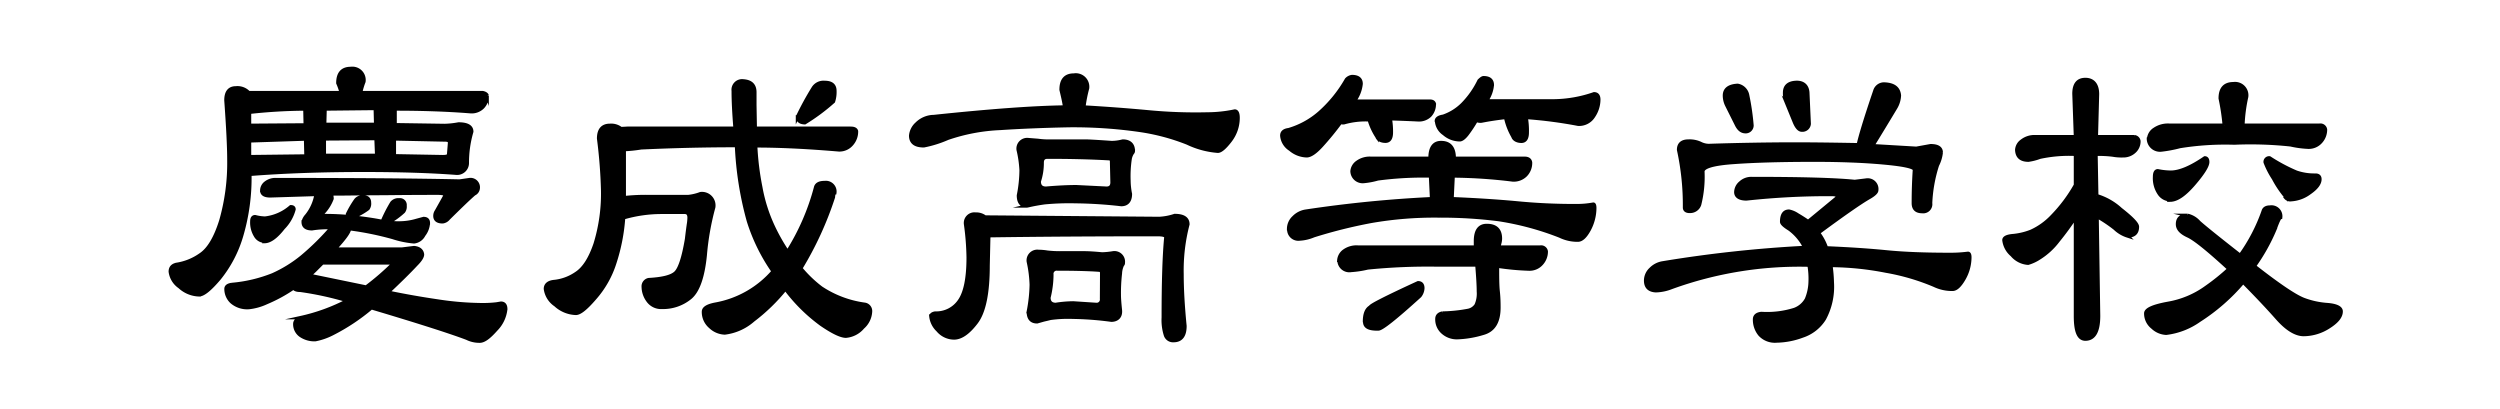
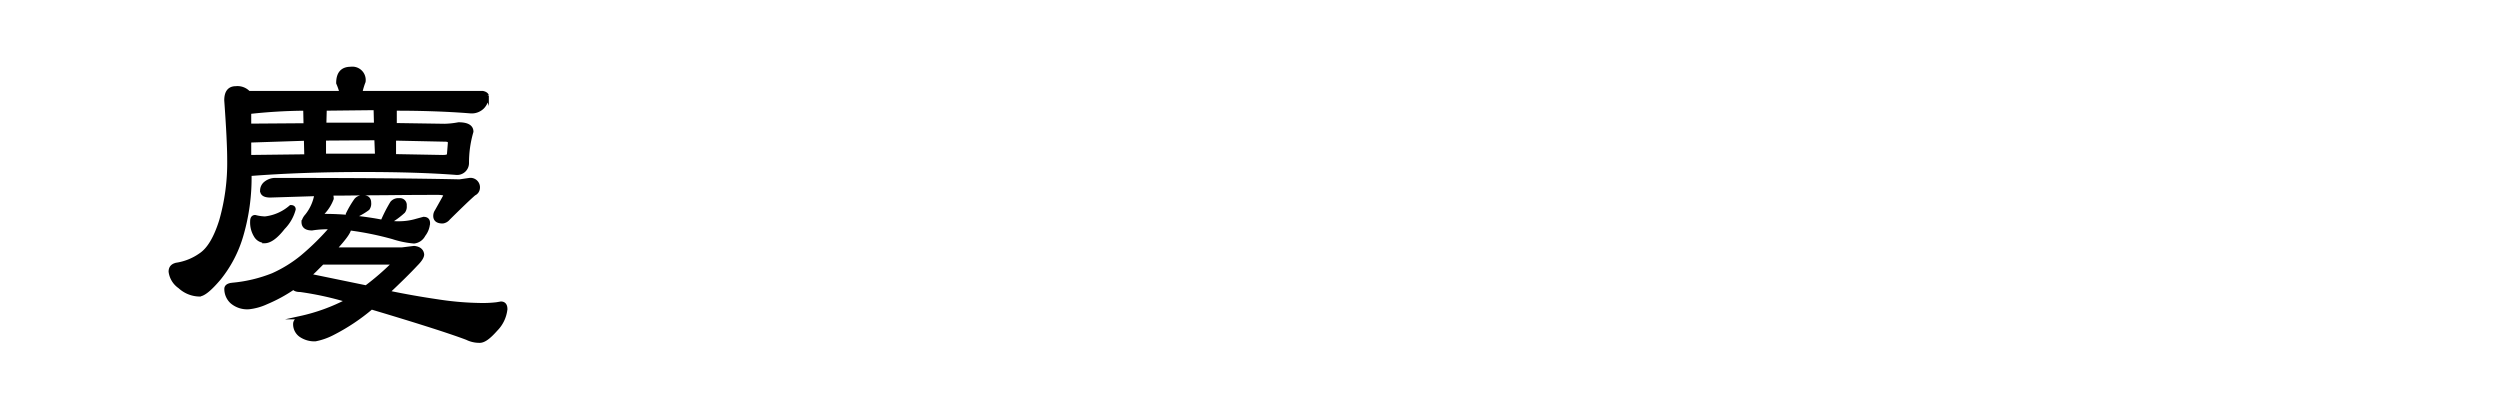
<svg xmlns="http://www.w3.org/2000/svg" id="keisei" data-name="keisei" viewBox="0 0 367 60">
  <defs>
    <style>.cls-1{stroke:#000;stroke-miterlimit:10;stroke-width:0.5px;}</style>
  </defs>
  <path class="cls-1" d="M25,39.88q0-.91,1-1.08a8.25,8.25,0,0,0,3.42-1.4q1.8-1.18,3-5a30.76,30.76,0,0,0,1.18-9q0-2.69-.43-8.67c0-1.22.49-1.83,1.46-1.83a2.26,2.26,0,0,1,1.88.7H50.09a9.46,9.46,0,0,0-.49-1.4c0-1.43.63-2.15,1.89-2.15a1.71,1.71,0,0,1,1.93,1.94,10.29,10.29,0,0,0-.48,1.61H70.87c.36.08.57.22.64.43a2.35,2.35,0,0,1-.64,1.7,2.28,2.28,0,0,1-1.73.67C65.38,16.1,61.66,16,58,16l0,2.31,7.26.11a12.47,12.47,0,0,0,2.05-.22c1.29,0,1.94.38,1.94,1.13a16.3,16.3,0,0,0-.65,4.58,1.5,1.5,0,0,1-1.72,1.51Q61.28,25,53.37,25q-9.1,0-16.69.59a30.12,30.12,0,0,1-1.21,9,18,18,0,0,1-3.26,6.27c-1.36,1.61-2.35,2.42-3,2.42a4.38,4.38,0,0,1-2.85-1.18A3.19,3.19,0,0,1,25,39.88Zm8.18,2.53c0-.36.29-.57.86-.65a21.05,21.05,0,0,0,6-1.42,19,19,0,0,0,4.28-2.64,37.44,37.44,0,0,0,4.34-4.28,14.42,14.42,0,0,0-2.86.16q-1.29,0-1.29-1a2,2,0,0,1,.49-.92,6.72,6.72,0,0,0,1.4-3.12l-6.73.21c-.83,0-1.24-.26-1.24-.8A1.41,1.41,0,0,1,39,26.85a2.31,2.31,0,0,1,1.54-.48q17.71,0,26.92.21l1.45-.21a1.14,1.14,0,0,1,1.29,1.29,1,1,0,0,1-.59.81q-1,.86-3.77,3.6a1.31,1.31,0,0,1-.86.49c-.75,0-1.13-.29-1.13-.86a1.23,1.23,0,0,1,.21-.7l1.3-2.32c0-.21-.36-.32-1.08-.32q-4,0-8,.05c-2.62,0-5.18.06-7.7.06a1.47,1.47,0,0,1,.16.7,6.12,6.12,0,0,1-1.23,2c-.15.14-.22.25-.22.32s.14.16.43.16c1.22,0,2.41.06,3.55.16-.17,0-.26-.16-.26-.37a14.33,14.33,0,0,1,1.23-2.1,1.27,1.27,0,0,1,1.08-.43c.61,0,.92.28.92.86a1.25,1.25,0,0,1-.22.86,9.27,9.27,0,0,1-2.26,1.24c1.69.18,3.14.39,4.36.64a21.46,21.46,0,0,1,1.4-2.74,1.25,1.25,0,0,1,1.08-.43.76.76,0,0,1,.86.86,1.2,1.2,0,0,1-.22.86,11.26,11.26,0,0,1-2.15,1.56,8,8,0,0,0,1.56.11,9,9,0,0,0,2.53-.38l1-.27c.47,0,.7.22.7.65a3.14,3.14,0,0,1-.67,1.77,1.83,1.83,0,0,1-1.43,1,13.68,13.68,0,0,1-3.12-.64,45.14,45.14,0,0,0-6.36-1.29c0,.46-.71,1.45-2.15,3H59l1.78-.22c.75.07,1.17.41,1.24,1,0,.36-.31.85-.92,1.46-1.07,1.15-2.46,2.51-4.14,4.09q3.6.75,7.29,1.29a45,45,0,0,0,6.38.54,17.53,17.53,0,0,0,2.26-.11l.65-.11c.46,0,.7.29.7.87a5,5,0,0,1-1.43,3c-1,1.13-1.75,1.7-2.39,1.7a4.13,4.13,0,0,1-1.89-.43q-3.7-1.4-14-4.47a29.44,29.44,0,0,1-5.76,3.82,9.38,9.38,0,0,1-2.48.86,3.59,3.59,0,0,1-2.15-.61,2,2,0,0,1-.86-1.7c0-.39.29-.7.86-.92A27.43,27.43,0,0,0,51,44.13a46.15,46.15,0,0,0-6.89-1.51c-.54,0-.88-.12-1-.37a22.29,22.29,0,0,1-4,2.18,8.19,8.19,0,0,1-2.56.72A3.49,3.49,0,0,1,34,44.32,2.61,2.61,0,0,1,33.18,42.41ZM44.76,16a78.81,78.81,0,0,0-8.13.48V18.4l8.18-.06Zm.1,4.41-8.23.27V23l8.29-.1Zm-6,15a1.58,1.58,0,0,1-1.35-.8,3.72,3.72,0,0,1-.54-2.1c0-.47.16-.7.49-.7a6.23,6.23,0,0,0,1.45.21,6.9,6.9,0,0,0,3.77-1.67c.32,0,.48.13.48.38a6.12,6.12,0,0,1-1.56,2.72C40.54,34.81,39.62,35.46,38.84,35.46Zm18.95,3.18H47.34l-1.08,1.08a7.24,7.24,0,0,1-.86.75l8.35,1.72A37.51,37.51,0,0,0,57.79,38.64ZM55.2,20.34l-7.59.05,0,2.42h7.69Zm-.11-4.42L47.72,16l-.06,2.26h7.49Zm10.29,4.63-7.49-.16v2.48L65,23c.57,0,.86-.11.86-.32L66,20.93C66,20.68,65.77,20.55,65.38,20.55Z" />
-   <path class="cls-1" d="M80.07,42.41c0-.61.43-1,1.3-1.08a6.93,6.93,0,0,0,3.2-1.18c1.13-.72,2.06-2.16,2.8-4.34a25.06,25.06,0,0,0,1.1-7.94,74.15,74.15,0,0,0-.59-7.53c0-1.3.56-1.94,1.67-1.94a2.35,2.35,0,0,1,1.61.48l.92-.05h15.83q-.27-3.34-.27-5.49a1.31,1.31,0,0,1,1.5-1.46c1.12.08,1.67.63,1.67,1.67v1.89l.06,3.39h14c.5,0,.79.14.86.43a2.79,2.79,0,0,1-.73,1.94,2.36,2.36,0,0,1-1.85.8q-6.95-.59-12.22-.59a40.63,40.63,0,0,0,.75,6.09,23.22,23.22,0,0,0,1.83,5.76,28,28,0,0,0,2.1,3.71,33.74,33.74,0,0,0,4.14-9.53c.15-.43.58-.64,1.3-.64a1.33,1.33,0,0,1,1.5,1.5c-.1,0-.18.22-.21.65a49.64,49.64,0,0,1-4.79,10.44,17.86,17.86,0,0,0,3,2.88,15.21,15.21,0,0,0,6.38,2.4,1,1,0,0,1,.86,1.08,3.3,3.3,0,0,1-1.13,2.31,3.65,3.65,0,0,1-2.48,1.29c-.72,0-1.92-.57-3.6-1.72a24.73,24.73,0,0,1-5.28-5.22A27.17,27.17,0,0,1,110.57,47a7.73,7.73,0,0,1-4.17,1.88,3.24,3.24,0,0,1-2.13-.91,2.84,2.84,0,0,1-1-2.21c0-.54.63-.91,1.89-1.13a14.64,14.64,0,0,0,8.34-4.79,27,27,0,0,1-3.63-7.4,49.25,49.25,0,0,1-1.75-11.07q-6.94,0-14,.33a21.83,21.83,0,0,1-2.48.26c0,2.37,0,4.72,0,7.06a28.5,28.5,0,0,1,3.77-.16H101a7.12,7.12,0,0,0,1.83-.43,1.74,1.74,0,0,1,1.94,2,38.82,38.82,0,0,0-1.24,7q-.48,4.84-2.21,6.27a6.27,6.27,0,0,1-4.14,1.42,2.36,2.36,0,0,1-2.07-1,3.47,3.47,0,0,1-.68-2,1,1,0,0,1,.81-1.07c2-.11,3.32-.43,3.93-1s1.15-2.19,1.62-4.95c.1-.87.19-1.55.26-2.05a7.38,7.38,0,0,0,.11-1.08c0-.54-.21-.8-.64-.8H97.19a19.83,19.83,0,0,0-5.65.8,27.46,27.46,0,0,1-1.29,6.62,14.43,14.43,0,0,1-2.94,5.2C86,45.31,85.12,46,84.54,46a4.63,4.63,0,0,1-3-1.24A3.37,3.37,0,0,1,80.07,42.41Zm37-25.25a44.38,44.38,0,0,1,2.32-4.25,1.78,1.78,0,0,1,1.67-.81c1,0,1.5.41,1.5,1.24a4.5,4.5,0,0,1-.21,1.56,29.07,29.07,0,0,1-4.2,3.12C117.47,18,117.11,17.73,117.11,17.16Z" />
-   <path class="cls-1" d="M133.69,19.91a2.68,2.68,0,0,1,.89-1.75,3.62,3.62,0,0,1,2.51-1.05q12.43-1.31,19.21-1.4c-.07-.43-.15-.86-.24-1.27s-.19-.83-.29-1.26c0-1.44.62-2.16,1.88-2.16a1.74,1.74,0,0,1,2,1.94,19.91,19.91,0,0,0-.54,2.75q5.22.31,9.56.72a72.91,72.91,0,0,0,8.59.3,19.65,19.65,0,0,0,4-.43c.32,0,.49.34.49,1a5.51,5.51,0,0,1-1.16,3.37c-.77,1-1.38,1.53-1.81,1.53A12.56,12.56,0,0,1,174.31,21a31,31,0,0,0-7.16-1.89,68.25,68.25,0,0,0-10.25-.67q-5.49.11-10.07.41a27.27,27.27,0,0,0-7.7,1.45,16.77,16.77,0,0,1-3.5,1.1C134.34,21.41,133.69,20.91,133.69,19.91Zm3,26.48c0-.21.2-.36.6-.43a4.11,4.11,0,0,0,3.58-1.83q1.26-1.83,1.26-6.35a39.36,39.36,0,0,0-.38-4.85,1.31,1.31,0,0,1,1.46-1.5,2.17,2.17,0,0,1,1.4.43l25.57.21a8.46,8.46,0,0,0,2.26-.43c1.29,0,1.94.43,1.94,1.29a26.75,26.75,0,0,0-.86,7.33q0,3.23.43,7.59c0,1.43-.56,2.15-1.67,2.15a1.17,1.17,0,0,1-1.18-.78,7.33,7.33,0,0,1-.33-2.61q0-7.86.38-11.79c0-.25-.41-.38-1.24-.38q-13.62,0-24.76.16L145.05,39c0,4-.57,6.8-1.72,8.32s-2.24,2.29-3.28,2.29a3.12,3.12,0,0,1-2.37-1.13A3.29,3.29,0,0,1,136.65,46.39Zm14.11-16.15q-1.29,0-1.29-1.56A19.64,19.64,0,0,0,149.9,25a16.28,16.28,0,0,0-.43-3,1.33,1.33,0,0,1,1.5-1.5l1.4.11a11.42,11.42,0,0,0,2,.1h4.89c.61,0,1.92.08,3.93.22a6.36,6.36,0,0,0,1.62-.22c1,0,1.56.49,1.56,1.46a.41.41,0,0,1-.13.29,2.37,2.37,0,0,0-.33.81,17.11,17.11,0,0,0-.18,3.26,10.3,10.3,0,0,0,.21,1.94c0,1-.45,1.56-1.34,1.56a63.58,63.58,0,0,0-6.73-.43,38.28,38.28,0,0,0-4.55.16C152.62,29.86,151.76,30,150.76,30.24Zm1.45,17q-1.29,0-1.29-1.5a22.48,22.48,0,0,0,.43-3.93,18.22,18.22,0,0,0-.43-3.4,1.33,1.33,0,0,1,1.51-1.5,7.67,7.67,0,0,1,1.26.11,16.36,16.36,0,0,0,2.13.1h3.28c.72,0,1.6.06,2.64.16a11.59,11.59,0,0,0,1.62-.16,1.31,1.31,0,0,1,1.5,1.46.38.38,0,0,1-.13.32,3.24,3.24,0,0,0-.3,1.24,25.21,25.21,0,0,0-.16,3.17c0,.51.06,1.24.16,2.21S164,47,163.14,47a46.76,46.76,0,0,0-5.65-.43,19,19,0,0,0-3.29.16c-.43.11-.78.19-1,.24Zm10.93-23.52a.38.38,0,0,0-.43-.43q-4.1-.23-9-.22c-.51,0-.76.27-.76.81a8.61,8.61,0,0,1-.43,2.75c0,.68.33,1,1,1,1.72-.15,3.21-.22,4.47-.22l4.41.22c.54,0,.81-.29.81-.86Zm-1.45,16.36a.39.39,0,0,0-.43-.43c-1.4-.1-3.43-.16-6.09-.16a.71.71,0,0,0-.8.81,14.32,14.32,0,0,1-.43,3.39c0,.65.34,1,1,1a17.51,17.51,0,0,1,2.58-.22l3.34.22a.72.72,0,0,0,.81-.81Z" />
-   <path class="cls-1" d="M188.17,19.91c0-.51.35-.79,1-.87a12,12,0,0,0,4.49-2.45,19.13,19.13,0,0,0,4-4.92,1.34,1.34,0,0,1,.81-.43c.89,0,1.34.36,1.34,1.07a5.13,5.13,0,0,1-1,2.54h11.09c.36,0,.57.12.65.37a2.39,2.39,0,0,1-.62,1.72,2.29,2.29,0,0,1-1.75.65c-1.37-.07-2.73-.12-4.09-.16a10.76,10.76,0,0,1,.16,2c0,.87-.29,1.3-.86,1.3s-1.1-.22-1.24-.65A9.31,9.31,0,0,1,201,17.59a11.55,11.55,0,0,0-3.72.43,1.2,1.2,0,0,1-.48-.05A43,43,0,0,1,194,21.39c-.91,1-1.64,1.48-2.18,1.48a3.87,3.87,0,0,1-2.42-.95A2.62,2.62,0,0,1,188.17,19.91Zm1,13.67a2.32,2.32,0,0,1,.75-1.67,3.12,3.12,0,0,1,1.78-.91,182.94,182.94,0,0,1,18.46-1.83L210,25.83a50.76,50.76,0,0,0-7.75.43,10.86,10.86,0,0,1-2,.38,1.56,1.56,0,0,1-1.77-1.51,1.79,1.79,0,0,1,.78-1.32,3.09,3.09,0,0,1,2-.57h8.67q0-2.31,1.62-2.31c1.29,0,1.93.77,1.93,2.31h10.34c.5,0,.79.2.86.6a2.54,2.54,0,0,1-.7,1.85,2.47,2.47,0,0,1-1.88.73,75.91,75.91,0,0,0-8.78-.59l-.16,3.34q5.06.21,9.26.59a86.44,86.44,0,0,0,9,.43,13.3,13.3,0,0,0,2.48-.22c.14,0,.21.2.21.59a6.83,6.83,0,0,1-.8,3.13c-.54,1-1.1,1.56-1.67,1.56a5.88,5.88,0,0,1-2.64-.59,41.88,41.88,0,0,0-9-2.43,67.94,67.94,0,0,0-8.83-.53,54.15,54.15,0,0,0-9.91.8,72.62,72.62,0,0,0-8.4,2.1,6.17,6.17,0,0,1-2.09.49A1.4,1.4,0,0,1,189.2,33.58Zm7.37,4.63a1.86,1.86,0,0,1,.78-1.37,3.12,3.12,0,0,1,2-.57H216.6l0-.86c0-1.54.55-2.31,1.66-2.31,1.33,0,2,.64,2,1.93a2.76,2.76,0,0,1-.08.6c-.06.21-.1.43-.14.64h6.08a.76.76,0,0,1,.87.65,2.65,2.65,0,0,1-.7,1.8,2.35,2.35,0,0,1-1.83.78,38,38,0,0,1-4.63-.43c0,1.54,0,2.78.1,3.72s.11,1.72.11,2.36c0,2.09-.76,3.34-2.29,3.77a14.67,14.67,0,0,1-3.85.65,3.1,3.1,0,0,1-2.07-.75,2.51,2.51,0,0,1-.89-2c0-.46.27-.75.81-.86a22.19,22.19,0,0,0,3.82-.4,1.84,1.84,0,0,0,1.13-.78,4.16,4.16,0,0,0,.33-2c0-.87-.08-2.16-.22-3.88l-5.7,0a88.41,88.41,0,0,0-10.34.43,14.25,14.25,0,0,1-2.42.37A1.51,1.51,0,0,1,196.57,38.21Zm3.77,9c0-1.11.29-1.83.86-2.15,0-.21,2.32-1.4,7-3.55.46,0,.7.27.7.8a2,2,0,0,1-.43,1.14c-3.56,3.23-5.58,4.84-6.09,4.84C201,48.33,200.34,48,200.34,47.25Zm10.55-29.44c0-.36.34-.6,1-.7a7.48,7.48,0,0,0,2.82-1.75,12.89,12.89,0,0,0,2.45-3.48c.29-.28.5-.43.65-.43q1.29,0,1.29,1.08a4.83,4.83,0,0,1-.86,2.32h9.91A18.53,18.53,0,0,0,234,13.77c.47,0,.7.29.7.86a4.39,4.39,0,0,1-.76,2.42,2.5,2.5,0,0,1-2.26,1.19,65.4,65.4,0,0,0-7.64-1,11.58,11.58,0,0,1,.16,2.2c0,.87-.29,1.3-.86,1.3s-1.1-.24-1.24-.7a9.61,9.61,0,0,1-1.08-2.8c-1.25.14-2.44.32-3.55.54a1.65,1.65,0,0,1-.75-.11,19.51,19.51,0,0,1-1.37,2.07c-.42.52-.77.78-1.06.78a3.54,3.54,0,0,1-2.31-.89A2.46,2.46,0,0,1,210.89,17.81Z" />
-   <path class="cls-1" d="M241.58,41.17a2.32,2.32,0,0,1,.75-1.67,3.15,3.15,0,0,1,1.78-.91,187.71,187.71,0,0,1,20.83-2.26,7.35,7.35,0,0,0-2.26-2.7c-.75-.46-1.13-.82-1.13-1.07q0-1.56,1.08-1.56a3.43,3.43,0,0,1,1.24.53c.61.36,1.13.69,1.56,1l4.36-3.6c0-.25-.29-.38-.86-.38a111.73,111.73,0,0,0-12.55.65c-1,0-1.56-.35-1.56-1a1.84,1.84,0,0,1,.68-1.37,2.32,2.32,0,0,1,1.64-.62q11,0,15.13.43l1.72-.21a1.33,1.33,0,0,1,1.51,1.5c0,.29-.38.65-1.13,1.08q-1.89,1.08-7.43,5.17a7.91,7.91,0,0,1,1.18,2.21q5,.21,8.83.59t9.48.37a19.53,19.53,0,0,0,2.47-.16c.18,0,.27.2.27.59a6.39,6.39,0,0,1-.86,3.15c-.58,1-1.13,1.54-1.67,1.54a6,6,0,0,1-2.69-.59,32.35,32.35,0,0,0-7.08-2.08,43.5,43.5,0,0,0-8.1-.83,20.74,20.74,0,0,1,.21,2.48,9.91,9.91,0,0,1-1.16,5.35,6,6,0,0,1-3.23,2.53,11.39,11.39,0,0,1-3.79.73,3,3,0,0,1-2.45-.94,3.41,3.41,0,0,1-.78-2.24c0-.5.34-.79,1-.86a13.37,13.37,0,0,0,4.87-.59,3.3,3.3,0,0,0,1.75-1.51,7.08,7.08,0,0,0,.54-2.53,11.69,11.69,0,0,0-.16-2.47,55,55,0,0,0-20.19,3.28,6.72,6.72,0,0,1-2.31.48C242.08,42.62,241.58,42.14,241.58,41.17Zm5.71-10.71a38.19,38.19,0,0,0-.87-8.46c0-.86.49-1.29,1.46-1.29a3.79,3.79,0,0,1,1.72.33,2.82,2.82,0,0,0,1.24.32q6.47-.21,12.6-.22,3.6,0,9.36.11c.22-1.08,1-3.71,2.43-7.91a1.41,1.41,0,0,1,1.5-1c1.33.08,2,.63,2.1,1.67a3.81,3.81,0,0,1-.53,1.78c-1.12,1.87-2.25,3.73-3.4,5.6l6.41.38,2.1-.38q1.56,0,1.56,1a5.35,5.35,0,0,1-.56,1.86,21.21,21.21,0,0,0-1,5.57,1.09,1.09,0,0,1-1.23,1.24c-.87,0-1.3-.41-1.3-1.24,0-1.76.06-3.39.16-4.9q0-.59-4.41-1t-10.28-.41q-7.22,0-11.79.33c-3.05.21-4.58.66-4.58,1.34a16.92,16.92,0,0,1-.48,4.85,1.46,1.46,0,0,1-1.4,1C247.57,31.05,247.29,30.85,247.29,30.46Zm7.59-12.22-1.4-2.8a3.29,3.29,0,0,1-.33-1.4c0-.94.65-1.44,1.94-1.51A1.8,1.8,0,0,1,256.55,14a35.64,35.64,0,0,1,.64,4.42.92.92,0,0,1-1,.91C255.67,19.31,255.24,19,254.88,18.24Zm9.63.86c-.39,0-.75-.38-1.07-1.13l-1.19-2.91a3.48,3.48,0,0,1-.27-1.45c0-.94.54-1.44,1.62-1.51s1.7.48,1.78,1.45l.21,4.63A1,1,0,0,1,264.51,19.1Z" />
-   <path class="cls-1" d="M306.13,49.78c-1,0-1.45-1.13-1.45-3.39V31.86a41.46,41.46,0,0,1-2.54,3.47,10.34,10.34,0,0,1-2.79,2.56,6.14,6.14,0,0,1-1.62.75,3.37,3.37,0,0,1-2.37-1.21,3.35,3.35,0,0,1-1.18-2.18c0-.36.45-.57,1.24-.65a9.7,9.7,0,0,0,2.74-.64,9.84,9.84,0,0,0,3.12-2.24,21.86,21.86,0,0,0,3.4-4.55V22.65a20.35,20.35,0,0,0-5.23.43,7.88,7.88,0,0,1-1.67.43c-1.11,0-1.68-.5-1.72-1.51a1.73,1.73,0,0,1,.75-1.31,3,3,0,0,1,2-.62h5.87l-.22-6.3c0-1.4.56-2.1,1.67-2.1s1.78.72,1.78,2.15l-.17,6.25h5.6a.75.75,0,0,1,.65.64,2,2,0,0,1-.67,1.54,2.36,2.36,0,0,1-1.65.62,7.62,7.62,0,0,1-1.53-.11,15.68,15.68,0,0,0-2.45-.11l.11,6.08a9,9,0,0,1,3.52,2c1.64,1.28,2.45,2.13,2.45,2.56,0,.9-.48,1.35-1.45,1.35a4.77,4.77,0,0,1-1.86-1.11,20.49,20.49,0,0,0-2.61-1.75l.22,14.59C308.07,48.65,307.42,49.78,306.13,49.78ZM315,46c0-.58,1.07-1.06,3.23-1.46a13.39,13.39,0,0,0,5.65-2.37,31.08,31.08,0,0,0,3.34-2.69c-3-2.76-5-4.38-6-4.84s-1.56-1-1.56-1.73q0-1.29,1.5-1.29a3.16,3.16,0,0,1,1.65,1c.73.66,2.75,2.29,6.05,4.87A25.68,25.68,0,0,0,332.24,31q.17-.6,1-.6a1.36,1.36,0,0,1,1.56,1.51c-.14,0-.43.6-.86,1.8a28,28,0,0,1-3,5.36q5.32,4.16,7.26,4.9a12.22,12.22,0,0,0,3.48.75c1.31.11,2,.45,2,1,0,.75-.6,1.5-1.8,2.26a6.89,6.89,0,0,1-3.69,1.13c-1.15,0-2.45-.76-3.9-2.4s-3.12-3.4-5-5.3a28.63,28.63,0,0,1-6.44,5.63A10.58,10.58,0,0,1,318,48.92a3.11,3.11,0,0,1-2-.86A2.58,2.58,0,0,1,315,46Zm.43-25.68a1.83,1.83,0,0,1,.86-1.35,3.5,3.5,0,0,1,2.1-.59h8.13a33.12,33.12,0,0,0-.59-3.93c0-1.44.64-2.16,1.93-2.16a1.71,1.71,0,0,1,1.94,1.94,23,23,0,0,0-.54,4.15h11.26a.75.75,0,0,1,.86.64,2.65,2.65,0,0,1-.7,1.81,2.35,2.35,0,0,1-1.83.78,14.61,14.61,0,0,1-2.59-.35A55.17,55.17,0,0,0,328,21a41.84,41.84,0,0,0-8,.51,19.15,19.15,0,0,1-2.69.51A1.7,1.7,0,0,1,315.39,20.34Zm3.17,9a2,2,0,0,1-1.64-.91,4,4,0,0,1-.67-2.43c0-.61.16-.91.48-.91a10.07,10.07,0,0,0,1.89.21q1.94,0,5-2.1c.28,0,.43.2.43.6,0,.57-.66,1.64-2,3.2S319.6,29.38,318.56,29.38Zm17-.38a14.67,14.67,0,0,1-1.85-2.74,12.23,12.23,0,0,1-1.22-2.37.58.58,0,0,1,.65-.65,25.16,25.16,0,0,0,3.93,2.1,8.12,8.12,0,0,0,2.8.43c.43,0,.65.2.65.6,0,.64-.51,1.31-1.51,2a5,5,0,0,1-2.69,1A.88.88,0,0,1,335.52,29Z" />
</svg>